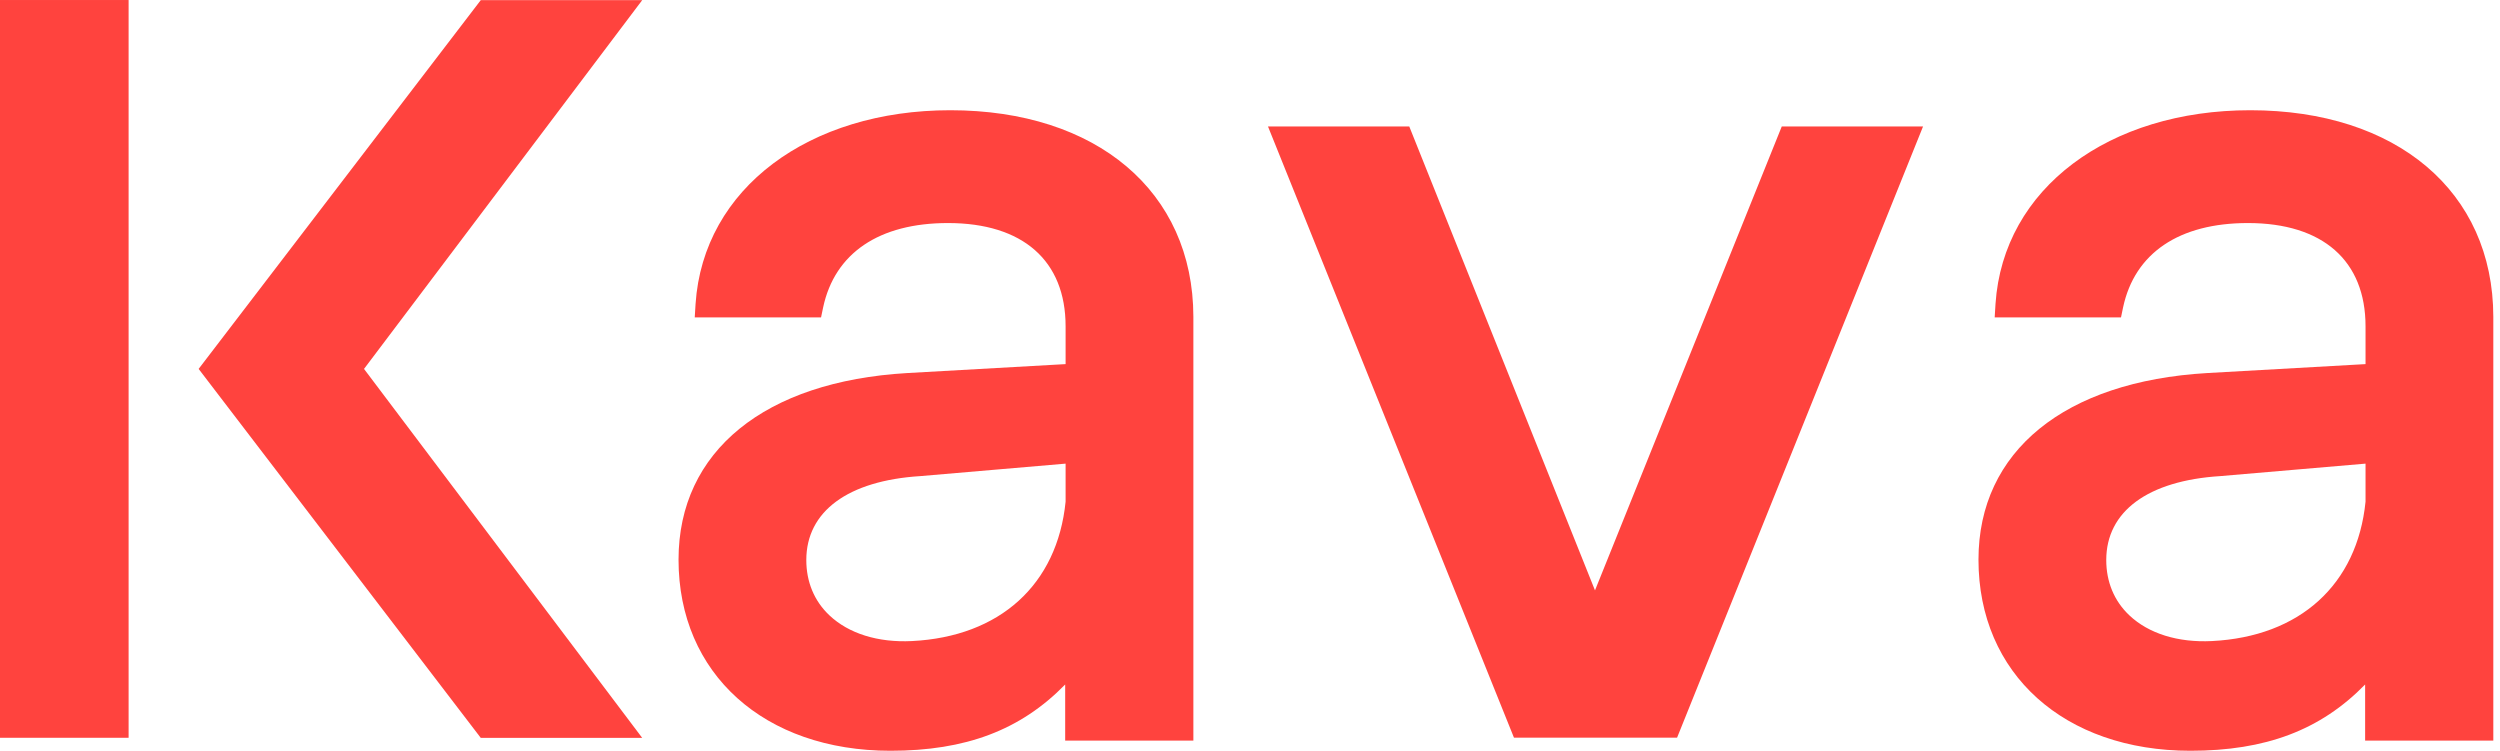
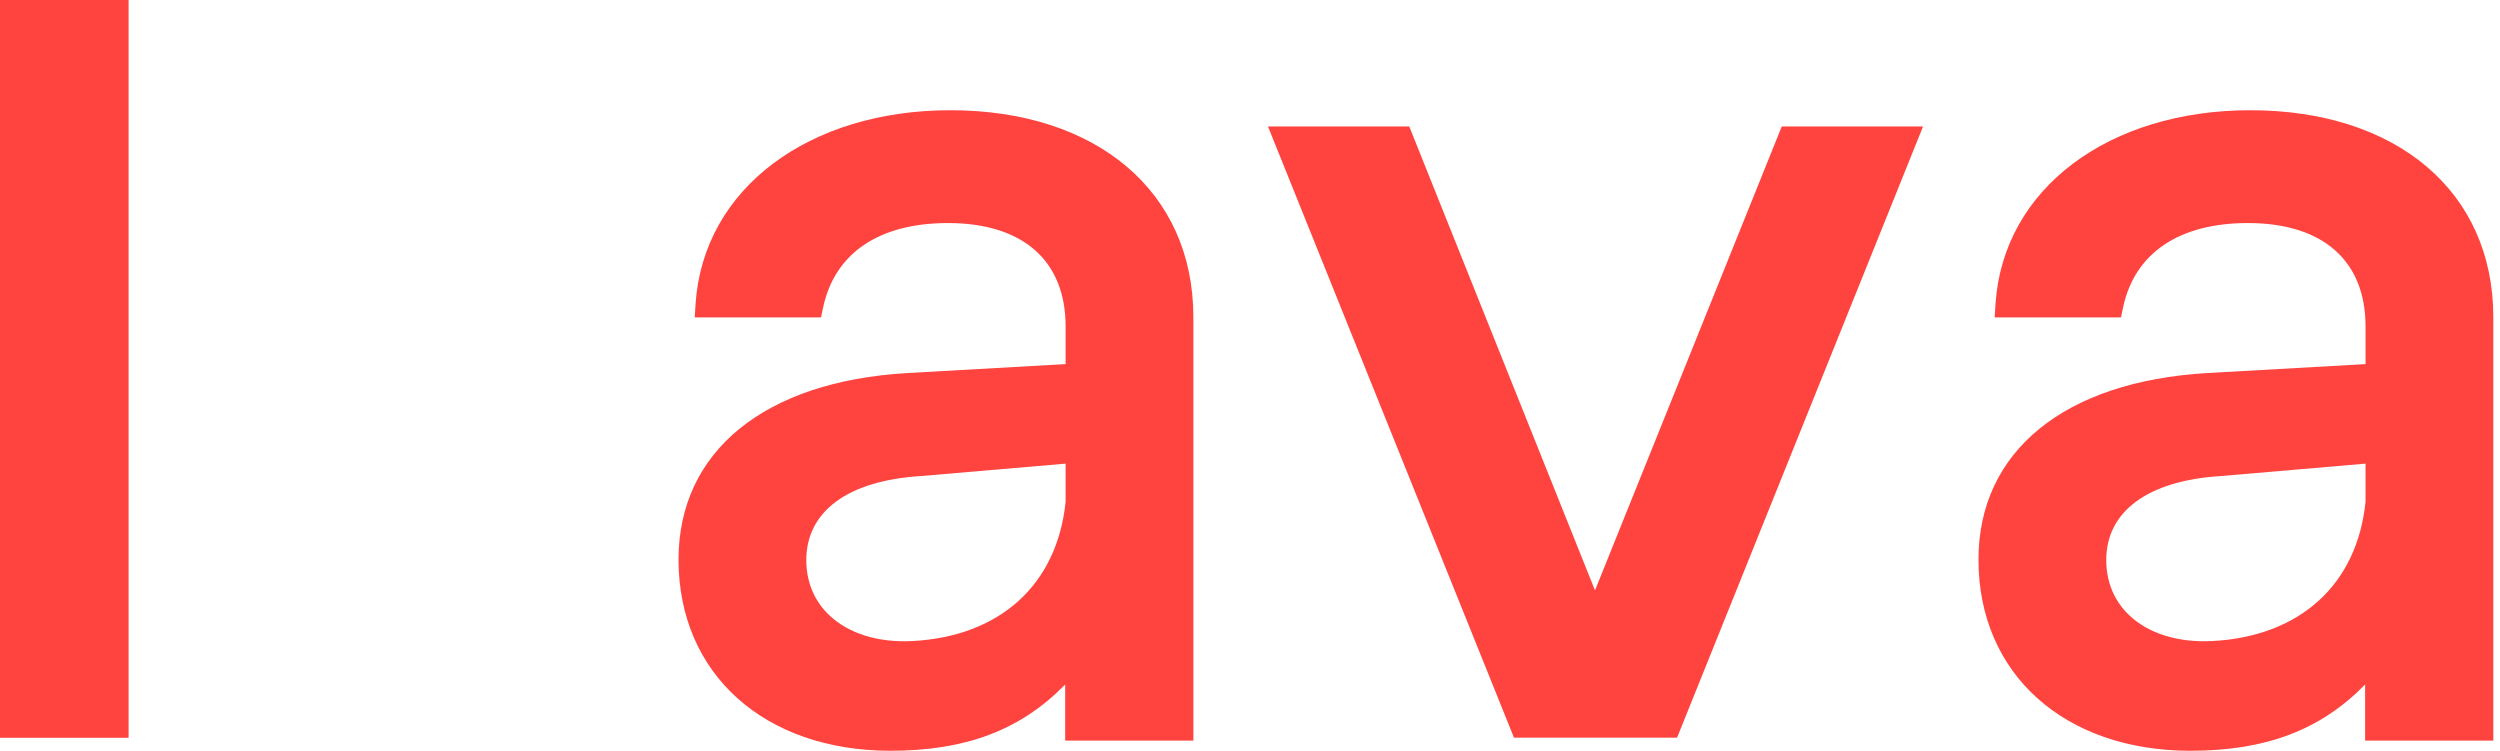
<svg xmlns="http://www.w3.org/2000/svg" width="333" height="100" viewBox="0 0 333 100" fill="none">
  <g clip-path="url(#clip0_197_377)">
    <path d="M237.332 16.843H256.151L223.385 98.26H201.661L168.895 16.843H187.713L212.453 78.639L237.332 16.843Z" fill="#FF433E" />
    <path d="M17.13 0.002H0V98.272H17.13V0.002Z" fill="#FF433E" />
-     <path d="M64.04 98.288L26.459 49.139L64.04 0.018H85.543L48.487 49.139L85.543 98.288H64.04Z" fill="#FF433E" />
    <path d="M126.578 14.683C107.815 14.683 93.674 25.06 92.65 40.475L92.539 42.274H109.365L109.642 40.945C111.192 33.695 117.114 29.71 126.274 29.71C136.237 29.71 141.938 34.719 141.938 43.464V48.5L120.85 49.69C101.866 50.797 90.381 60.096 90.381 74.541C90.381 89.762 101.81 100.002 118.608 100.002C128.626 100.002 135.932 97.262 141.882 91.174V98.645H158.957V42.191C158.929 25.476 146.033 14.683 126.578 14.683ZM141.938 61.756V66.82C140.831 77.862 133.193 84.808 121.459 85.39C116.948 85.611 113.046 84.393 110.472 81.958C108.452 80.049 107.4 77.503 107.4 74.597C107.4 68.121 112.935 64.025 122.593 63.416L141.938 61.756Z" fill="#FF433E" />
    <path d="M299.731 14.683C280.968 14.683 266.826 25.06 265.802 40.475L265.692 42.274H282.518L282.794 40.945C284.344 33.695 290.266 29.71 299.426 29.71C309.389 29.71 315.09 34.719 315.09 43.464V48.5L294.002 49.69C275.018 50.797 263.533 60.096 263.533 74.541C263.533 89.762 274.963 100.002 291.761 100.002C301.779 100.002 309.085 97.262 315.035 91.174V98.645H332.109V42.191C332.082 25.476 319.186 14.683 299.731 14.683ZM315.09 61.756V66.82C313.983 77.862 306.345 84.808 294.611 85.39C290.1 85.611 286.198 84.393 283.625 81.958C281.604 80.049 280.553 77.503 280.553 74.597C280.553 68.121 286.088 64.025 295.746 63.416L315.09 61.756Z" fill="#FF433E" />
  </g>
  <defs>
    <clipPath id="clip0_197_377">
      <rect width="332.116" height="100" fill="white" />
    </clipPath>
  </defs>
</svg>